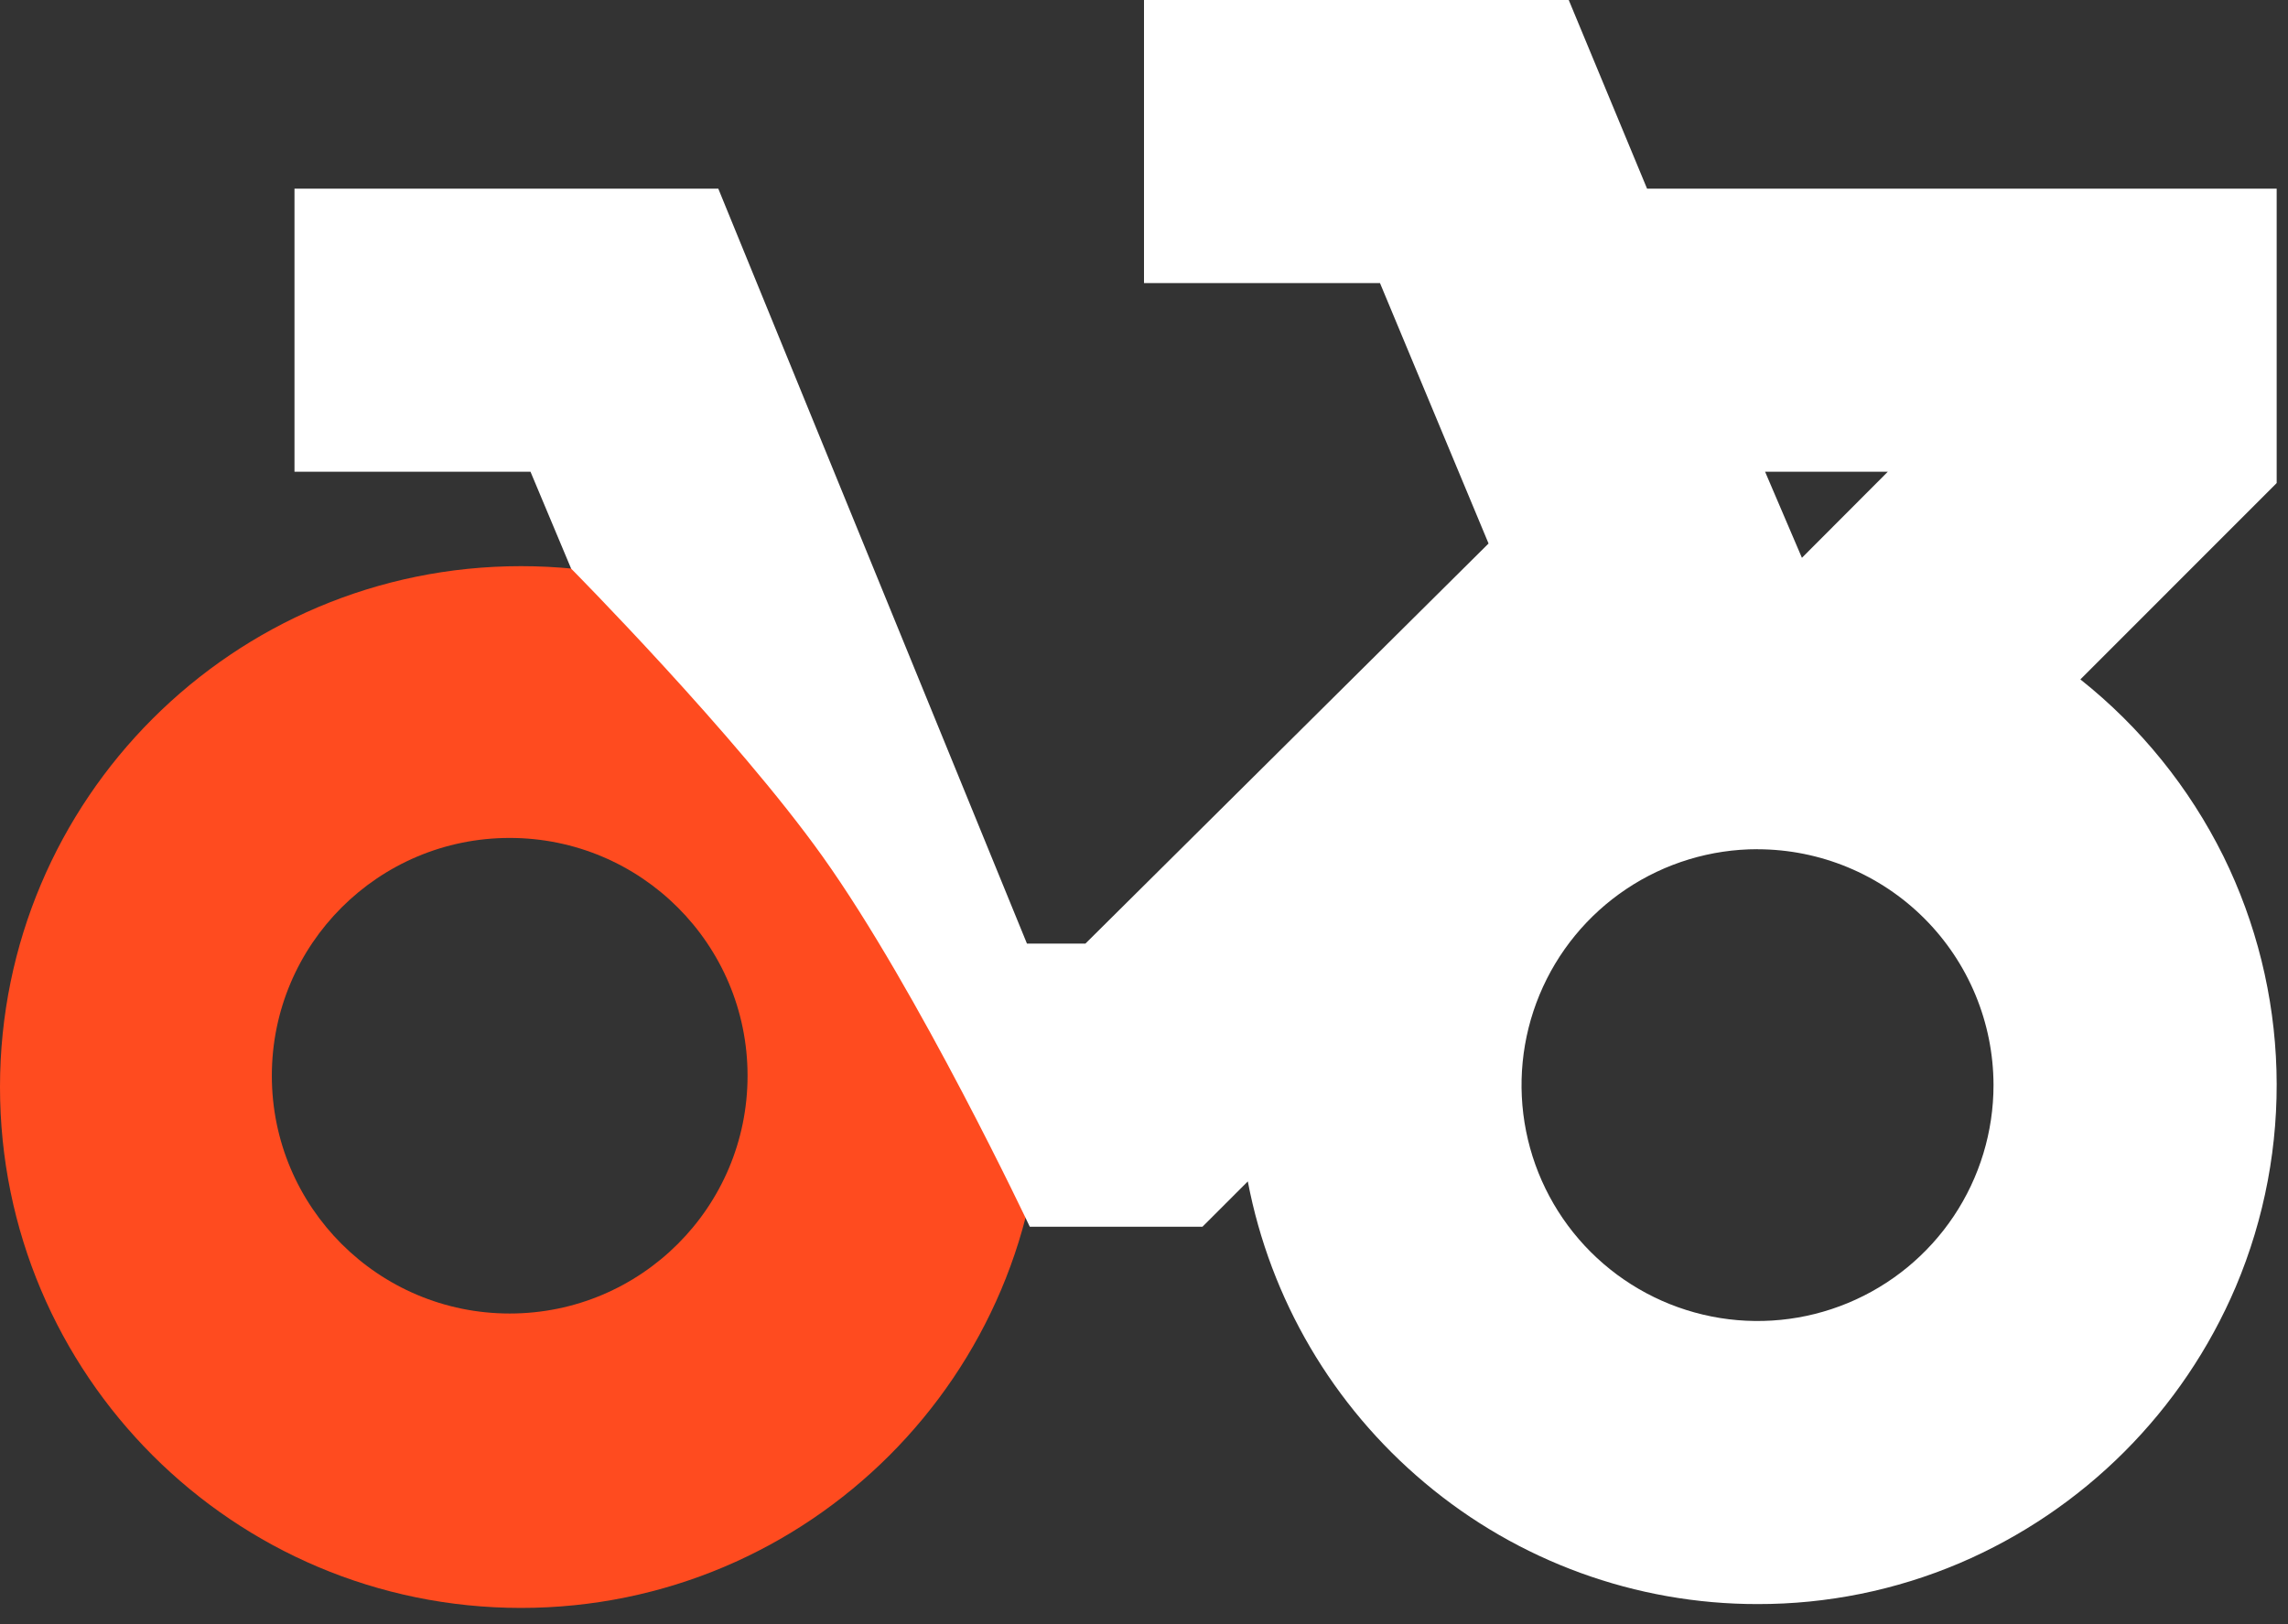
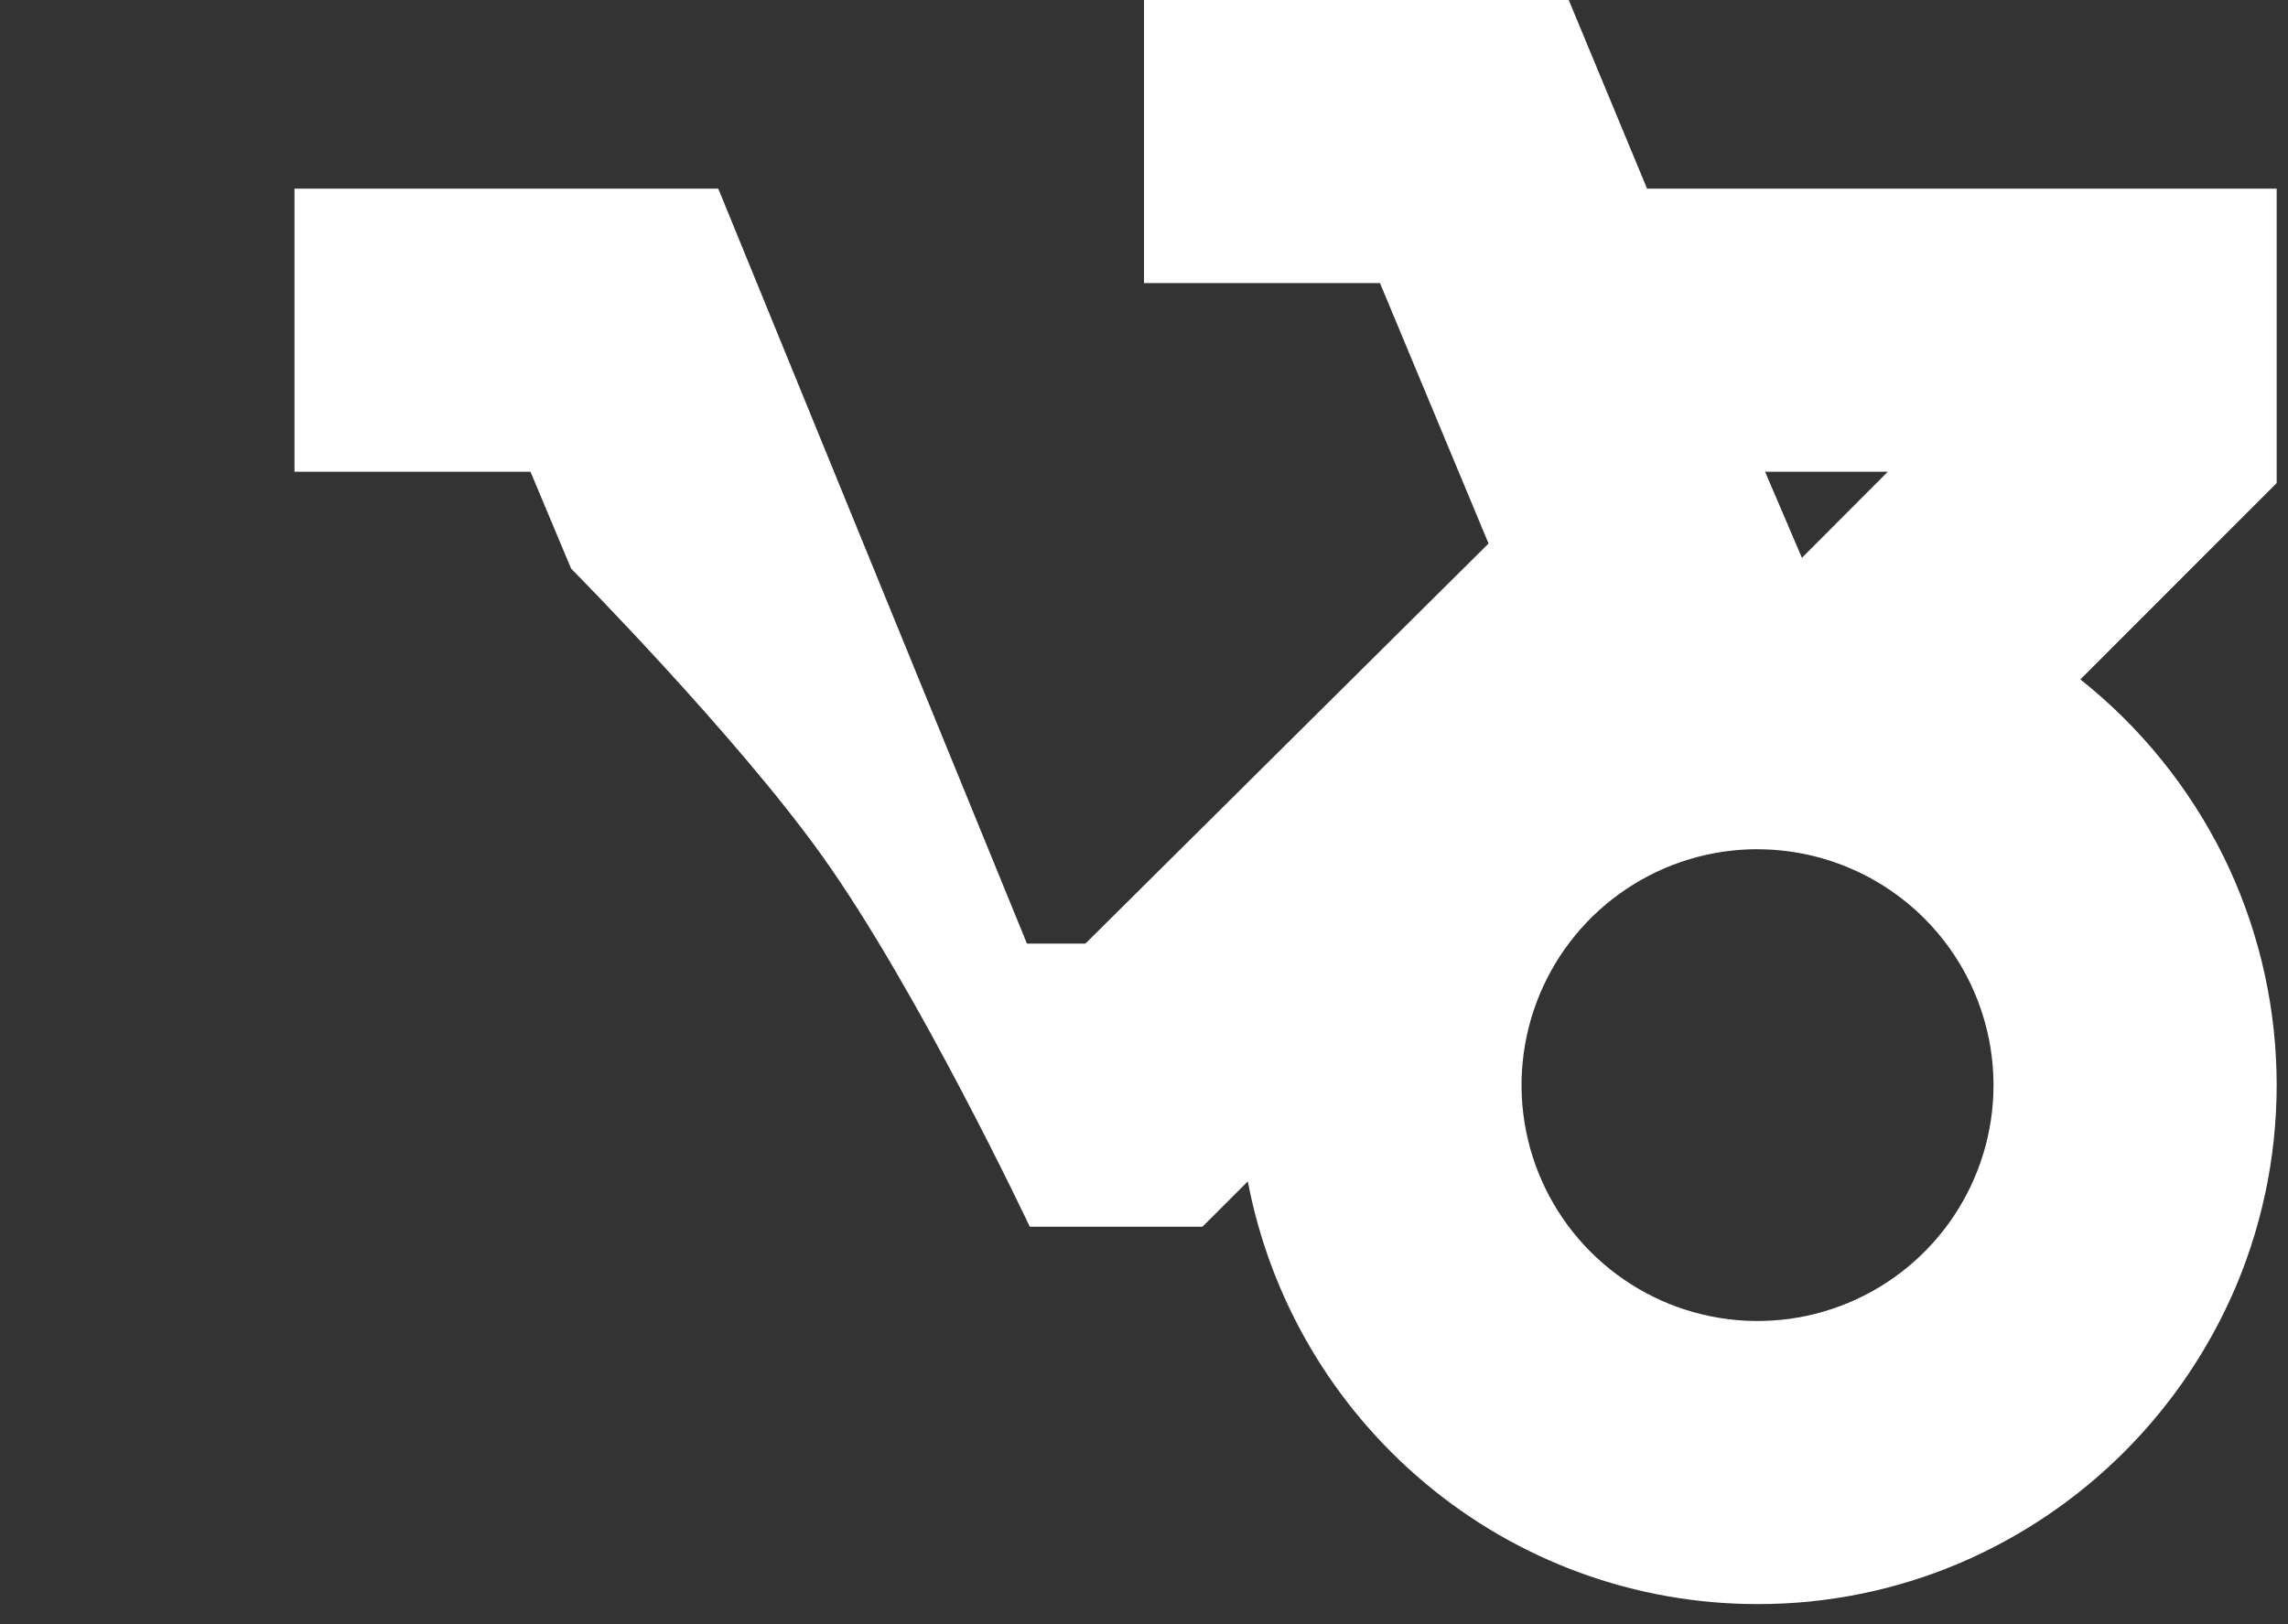
<svg xmlns="http://www.w3.org/2000/svg" width="100px" height="71px" viewBox="0 0 100 71" version="1.1">
  <rect x="0" y="0" width="100" height="71" fill="#333333" stroke="none" />
  <title>icon_do_a_pre-ride_check</title>
  <g id="website" stroke="none" stroke-width="1" fill="none" fill-rule="evenodd">
    <g id="iMac-21.5&quot;" transform="translate(-971, -248)">
      <g id="icon_do_a_pre-ride_check" transform="translate(971, 248)">
-         <path d="M22.772,70.297 C35.35,70.297 45.545,60.101 45.545,47.525 C45.545,34.948 35.35,24.752 22.772,24.752 C10.195,24.752 0,34.948 0,47.525 C0,60.101 10.195,70.297 22.772,70.297 Z M22.277,57.426 C28.019,57.426 32.673,52.771 32.673,47.03 C32.673,41.288 28.019,36.634 22.277,36.634 C16.536,36.634 11.881,41.288 11.881,47.03 C11.881,52.771 16.536,57.426 22.277,57.426 Z" id="Shape" fill="#FF4B1F" />
        <path d="M76.815,70.129 C71.494,70.133 66.343,68.255 62.272,64.829 C58.253,61.458 55.52,56.803 54.537,51.65 L52.556,53.631 L45.008,53.631 C45.008,53.631 40.155,43.337 35.947,37.438 C32.161,32.128 24.962,24.86 24.962,24.86 L23.186,20.624 L12.871,20.624 L12.871,8.248 L31.394,8.248 L44.884,41.253 L47.44,41.253 L65.059,23.762 L60.314,12.376 L50,12.376 L50,0 L68.564,0 L71.987,8.248 L99.505,8.248 L99.505,21.119 L90.926,29.703 C93.553,31.791 95.688,34.431 97.179,37.438 C98.613,40.352 99.403,43.541 99.496,46.788 C99.589,50.035 98.983,53.264 97.718,56.255 C95.404,61.694 91.075,66.026 85.639,68.343 C82.848,69.528 79.847,70.135 76.815,70.129 Z M76.815,37.126 C74.775,37.126 72.781,37.731 71.085,38.864 C69.389,39.997 68.067,41.608 67.286,43.493 C66.505,45.378 66.301,47.451 66.699,49.452 C67.097,51.453 68.08,53.291 69.522,54.733 C70.965,56.175 72.803,57.158 74.803,57.555 C76.804,57.953 78.878,57.749 80.762,56.968 C82.647,56.187 84.258,54.865 85.391,53.169 C86.524,51.473 87.129,49.479 87.129,47.439 C87.125,44.705 86.037,42.084 84.103,40.151 C82.17,38.219 79.549,37.132 76.815,37.129 L76.815,37.126 Z M77.146,20.625 L78.755,24.387 L82.508,20.625 L77.146,20.625 Z" id="Shape" fill="#FFFFFF" fill-rule="nonzero" />
      </g>
    </g>
  </g>
</svg>